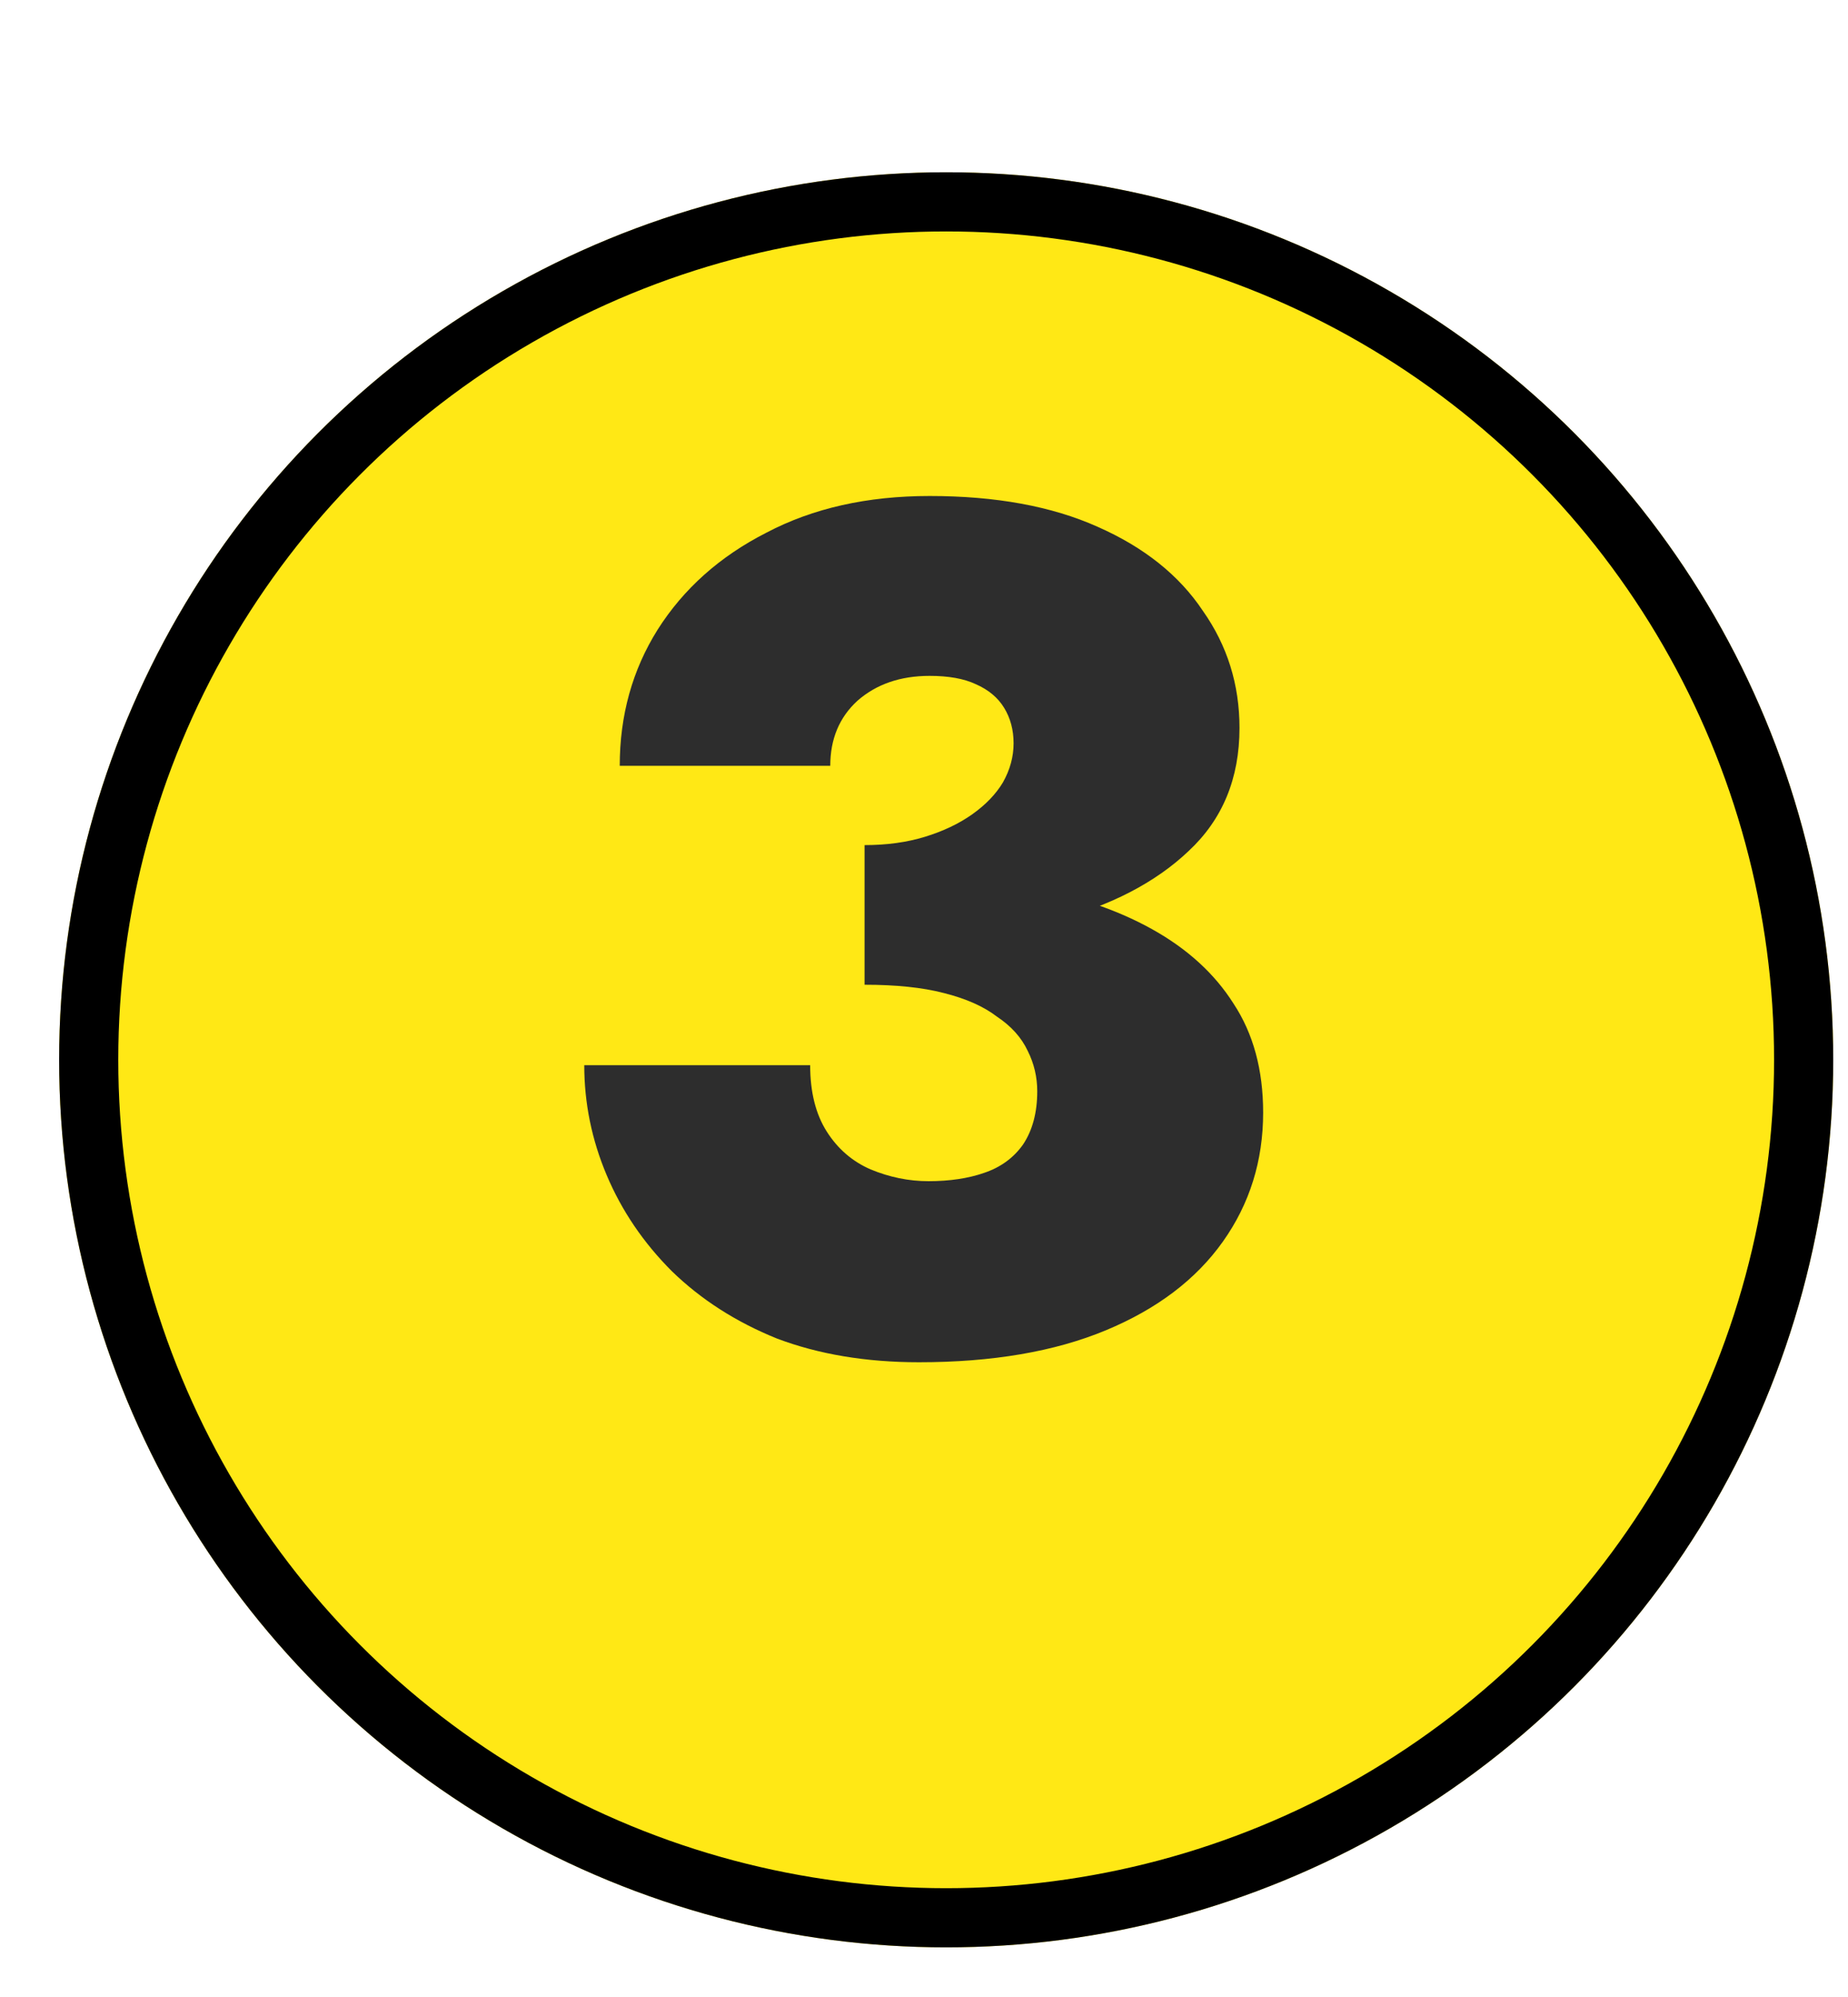
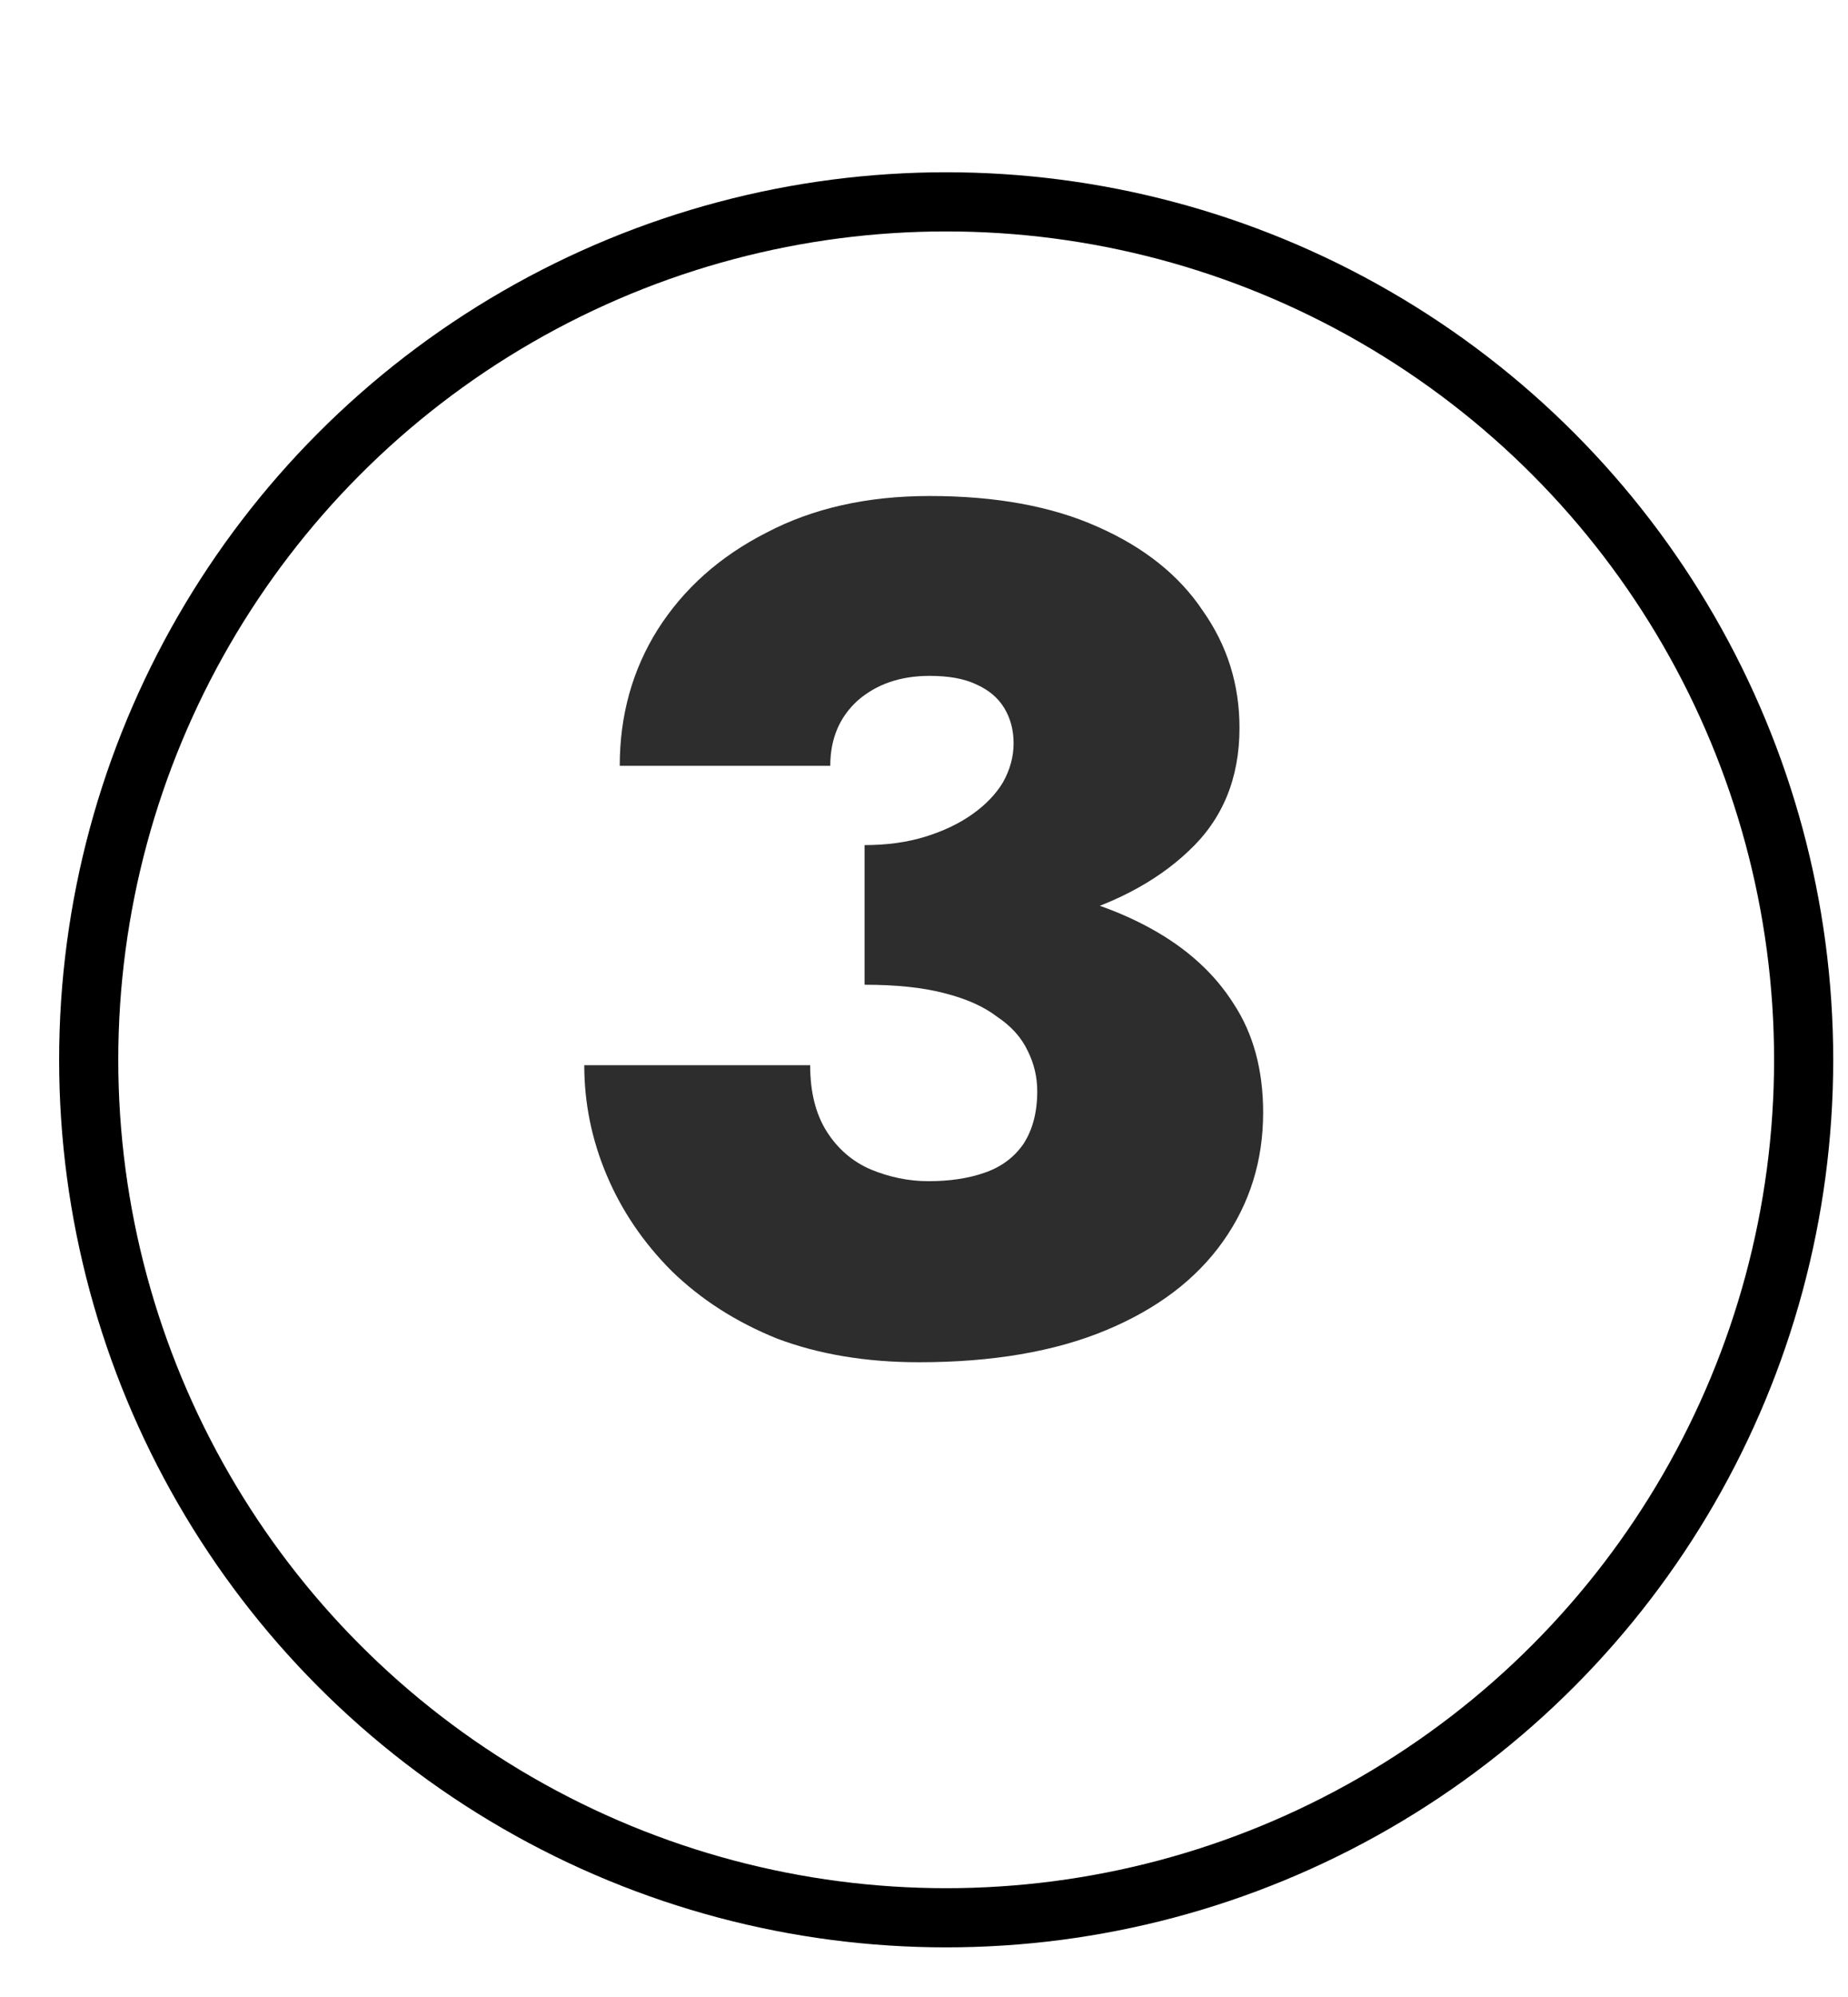
<svg xmlns="http://www.w3.org/2000/svg" width="25" height="27" viewBox="0 0 25 27" fill="none">
  <g filter="url(#filter0_d_3034_6799)">
-     <circle cx="12" cy="12.729" r="12" fill="#FFE815" />
    <circle cx="12" cy="12.729" r="11.6" stroke="black" stroke-width="0.8" />
  </g>
  <path d="M11.696 12.738V11.426C11.995 11.426 12.267 11.389 12.512 11.314C12.757 11.239 12.971 11.138 13.152 11.01C13.333 10.882 13.472 10.738 13.568 10.578C13.664 10.407 13.712 10.231 13.712 10.05C13.712 9.869 13.669 9.709 13.584 9.57C13.499 9.431 13.371 9.325 13.2 9.25C13.04 9.175 12.832 9.138 12.576 9.138C12.181 9.138 11.856 9.25 11.6 9.474C11.355 9.698 11.232 9.991 11.232 10.354H8.384C8.384 9.671 8.555 9.058 8.896 8.514C9.248 7.959 9.739 7.522 10.368 7.202C10.997 6.871 11.733 6.706 12.576 6.706C13.472 6.706 14.229 6.845 14.848 7.122C15.477 7.399 15.952 7.778 16.272 8.258C16.603 8.727 16.768 9.255 16.768 9.842C16.768 10.524 16.539 11.079 16.08 11.506C15.632 11.932 15.024 12.247 14.256 12.45C13.488 12.642 12.635 12.738 11.696 12.738ZM12.432 18.418C11.717 18.418 11.077 18.311 10.512 18.098C9.957 17.874 9.483 17.57 9.088 17.186C8.704 16.802 8.411 16.37 8.208 15.89C8.005 15.41 7.904 14.914 7.904 14.402H10.96C10.96 14.764 11.035 15.063 11.184 15.298C11.333 15.533 11.531 15.703 11.776 15.81C12.032 15.916 12.293 15.97 12.56 15.97C12.848 15.97 13.099 15.932 13.312 15.858C13.536 15.783 13.712 15.655 13.84 15.474C13.968 15.282 14.032 15.042 14.032 14.754C14.032 14.562 13.989 14.38 13.904 14.21C13.819 14.028 13.68 13.874 13.488 13.746C13.307 13.607 13.067 13.501 12.768 13.426C12.48 13.351 12.123 13.314 11.696 13.314V11.81C12.496 11.81 13.221 11.868 13.872 11.986C14.533 12.103 15.104 12.295 15.584 12.562C16.064 12.829 16.432 13.165 16.688 13.57C16.955 13.975 17.088 14.466 17.088 15.042C17.088 15.693 16.907 16.274 16.544 16.786C16.181 17.298 15.653 17.698 14.96 17.986C14.267 18.274 13.424 18.418 12.432 18.418Z" fill="#2D2D2D" />
  <defs>
    <filter id="filter0_d_3034_6799" x="0" y="0.729" width="24.8" height="25.6" filterUnits="userSpaceOnUse" color-interpolation-filters="sRGB">
      <feFlood flood-opacity="0" result="BackgroundImageFix" />
      <feColorMatrix in="SourceAlpha" type="matrix" values="0 0 0 0 0 0 0 0 0 0 0 0 0 0 0 0 0 0 127 0" result="hardAlpha" />
      <feOffset dx="0.8" dy="1.6" />
      <feComposite in2="hardAlpha" operator="out" />
      <feColorMatrix type="matrix" values="0 0 0 0 0 0 0 0 0 0 0 0 0 0 0 0 0 0 1 0" />
      <feBlend mode="normal" in2="BackgroundImageFix" result="effect1_dropShadow_3034_6799" />
      <feBlend mode="normal" in="SourceGraphic" in2="effect1_dropShadow_3034_6799" result="shape" />
    </filter>
  </defs>
</svg>